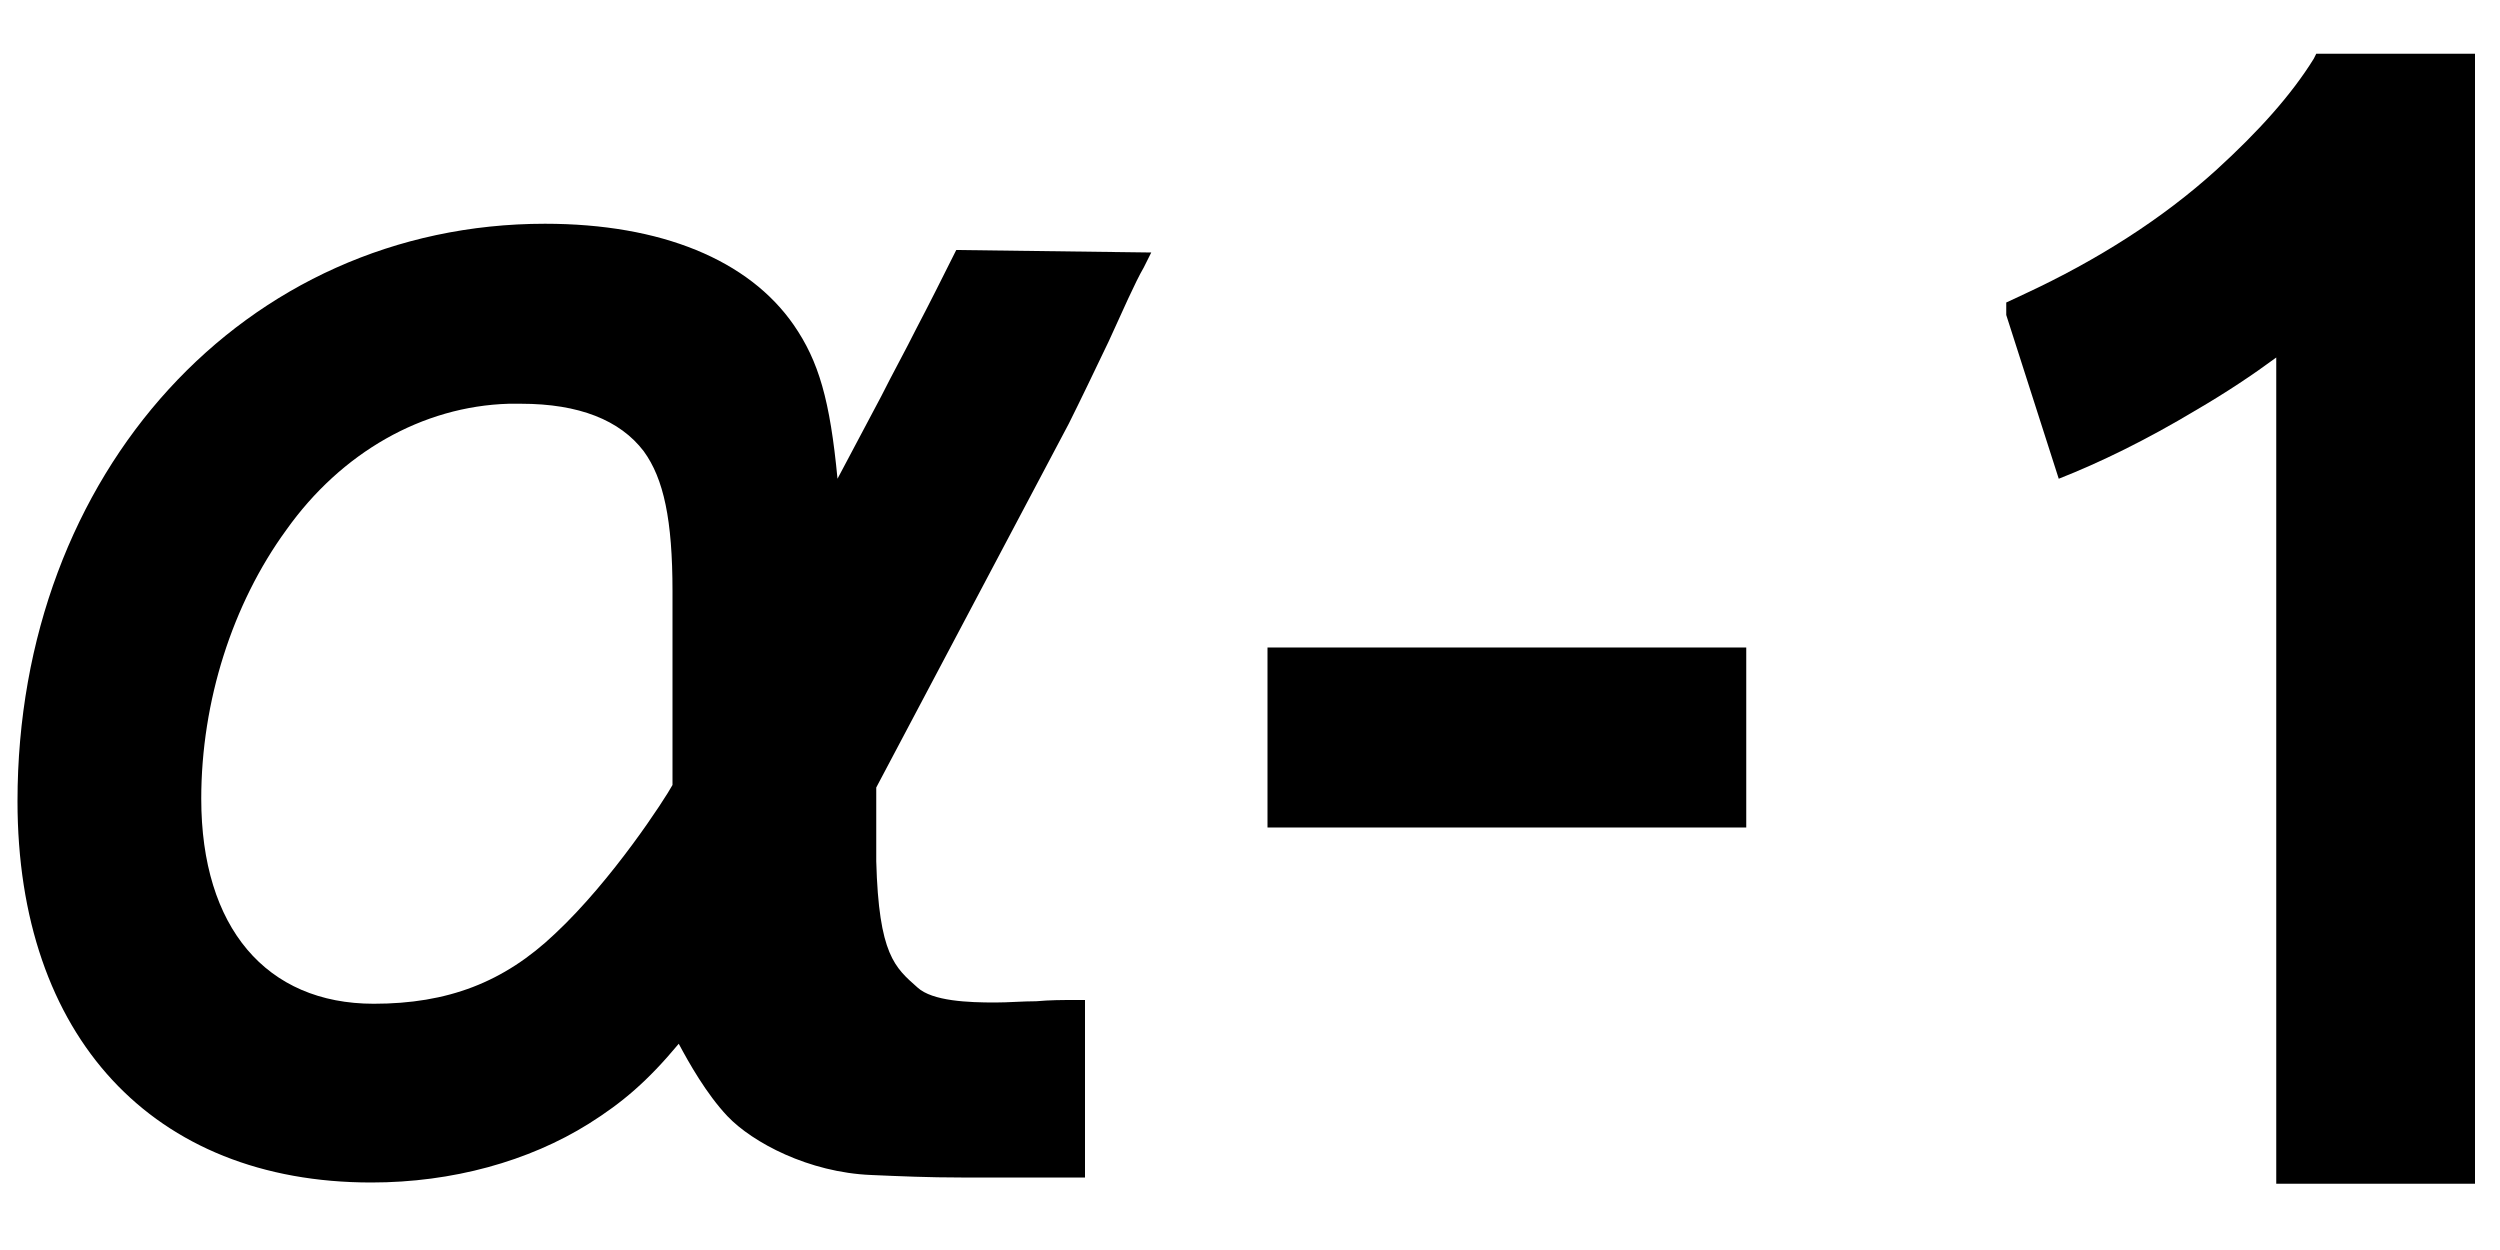
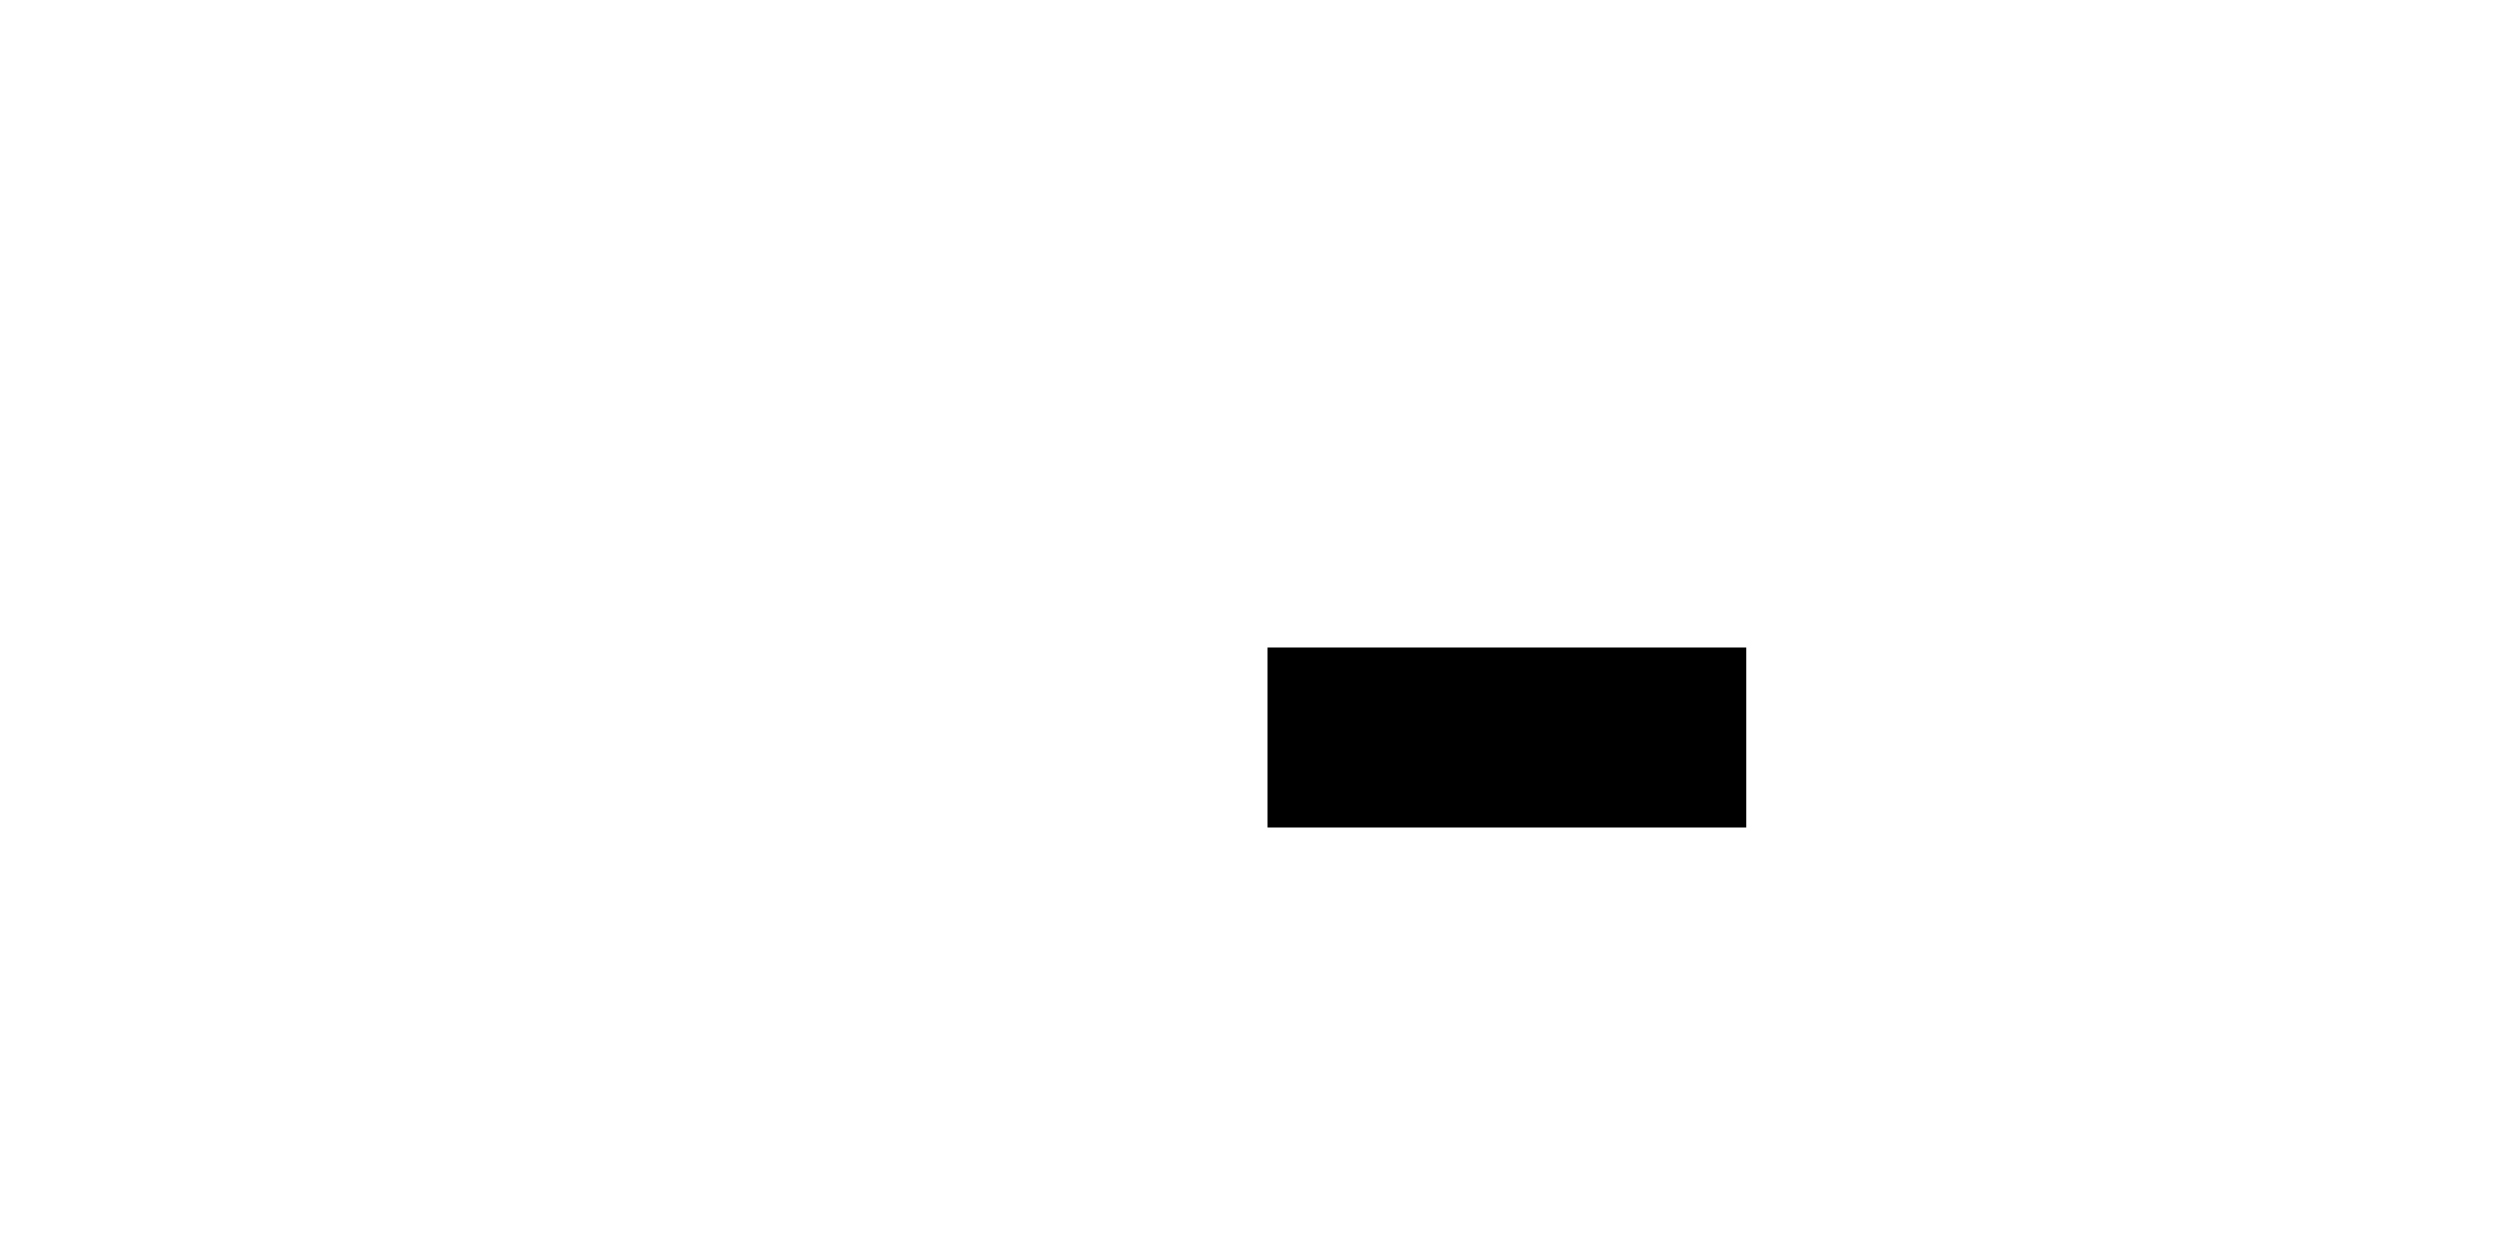
<svg xmlns="http://www.w3.org/2000/svg" version="1.1" id="レイヤー_1" x="0px" y="0px" viewBox="0 0 200 100" style="enable-background:new 0 0 200 100;" xml:space="preserve">
  <g>
-     <path d="M76.5,20l-0.2,0.4c-0.9,1.8-1.9,3.8-3,5.9c-0.9,1.8-1.9,3.6-2.8,5.4L67,38.3c-0.6-6.3-1.5-9.4-3.5-12.3   c-3.6-5.2-10.6-8.1-19.9-8.1c-24,0-42.2,19.9-42.2,46.2c0,18.8,10.8,30.5,28.3,30.5c6.5,0,12.6-1.7,17.4-4.7   c2.7-1.7,4.7-3.4,7.2-6.4c0.8,1.5,2.2,4,3.9,5.8c2,2.1,6.5,4.5,11.5,4.7c2.3,0.1,4.6,0.2,7.2,0.2c1.7,0,3.2,0,4.8,0   c1.4,0,2.8,0,4.3,0h0.8l0-14.2H86c-1,0-2,0-3.1,0.1c-1.1,0-2.2,0.1-3.3,0.1c-2.1,0-5-0.1-6.2-1.2c-1.8-1.6-3.1-2.6-3.3-10.1   c0-1.1,0-4.2,0-5.9l15.4-29.1c0.9-1.8,2.1-4.3,3.2-6.6c1.1-2.4,2.1-4.7,2.8-5.9l0.6-1.2L76.5,20z M29.9,80.3   c-8.6,0-13.8-6.1-13.8-16.4c0-7.8,2.5-15.6,6.8-21.5c4.4-6.2,10.9-9.9,17.8-10.1c0.4,0,0.7,0,1,0c4.6,0,7.9,1.3,9.8,3.8   c1.6,2.2,2.3,5.5,2.3,11.2c0,4.7,0,11.2,0,15.5c-0.6,1.1-4.8,7.6-9.4,11.9C40.3,78.6,35.8,80.3,29.9,80.3z" />
-     <path d="M185.3,4.3l-0.2,0.4c-1.8,2.9-4.4,5.8-7.8,8.9c-4.3,3.9-9.5,7.2-15.3,9.9l-1.5,0.7v1l4.2,13.1c3.3-1.3,7-3.1,11-5.5   c2.4-1.4,4.5-2.8,6.4-4.2v66.1l15.9,0l0-90.4L185.3,4.3z" />
    <rect x="101.4" y="51.8" width="38.3" height="14.4" />
  </g>
</svg>